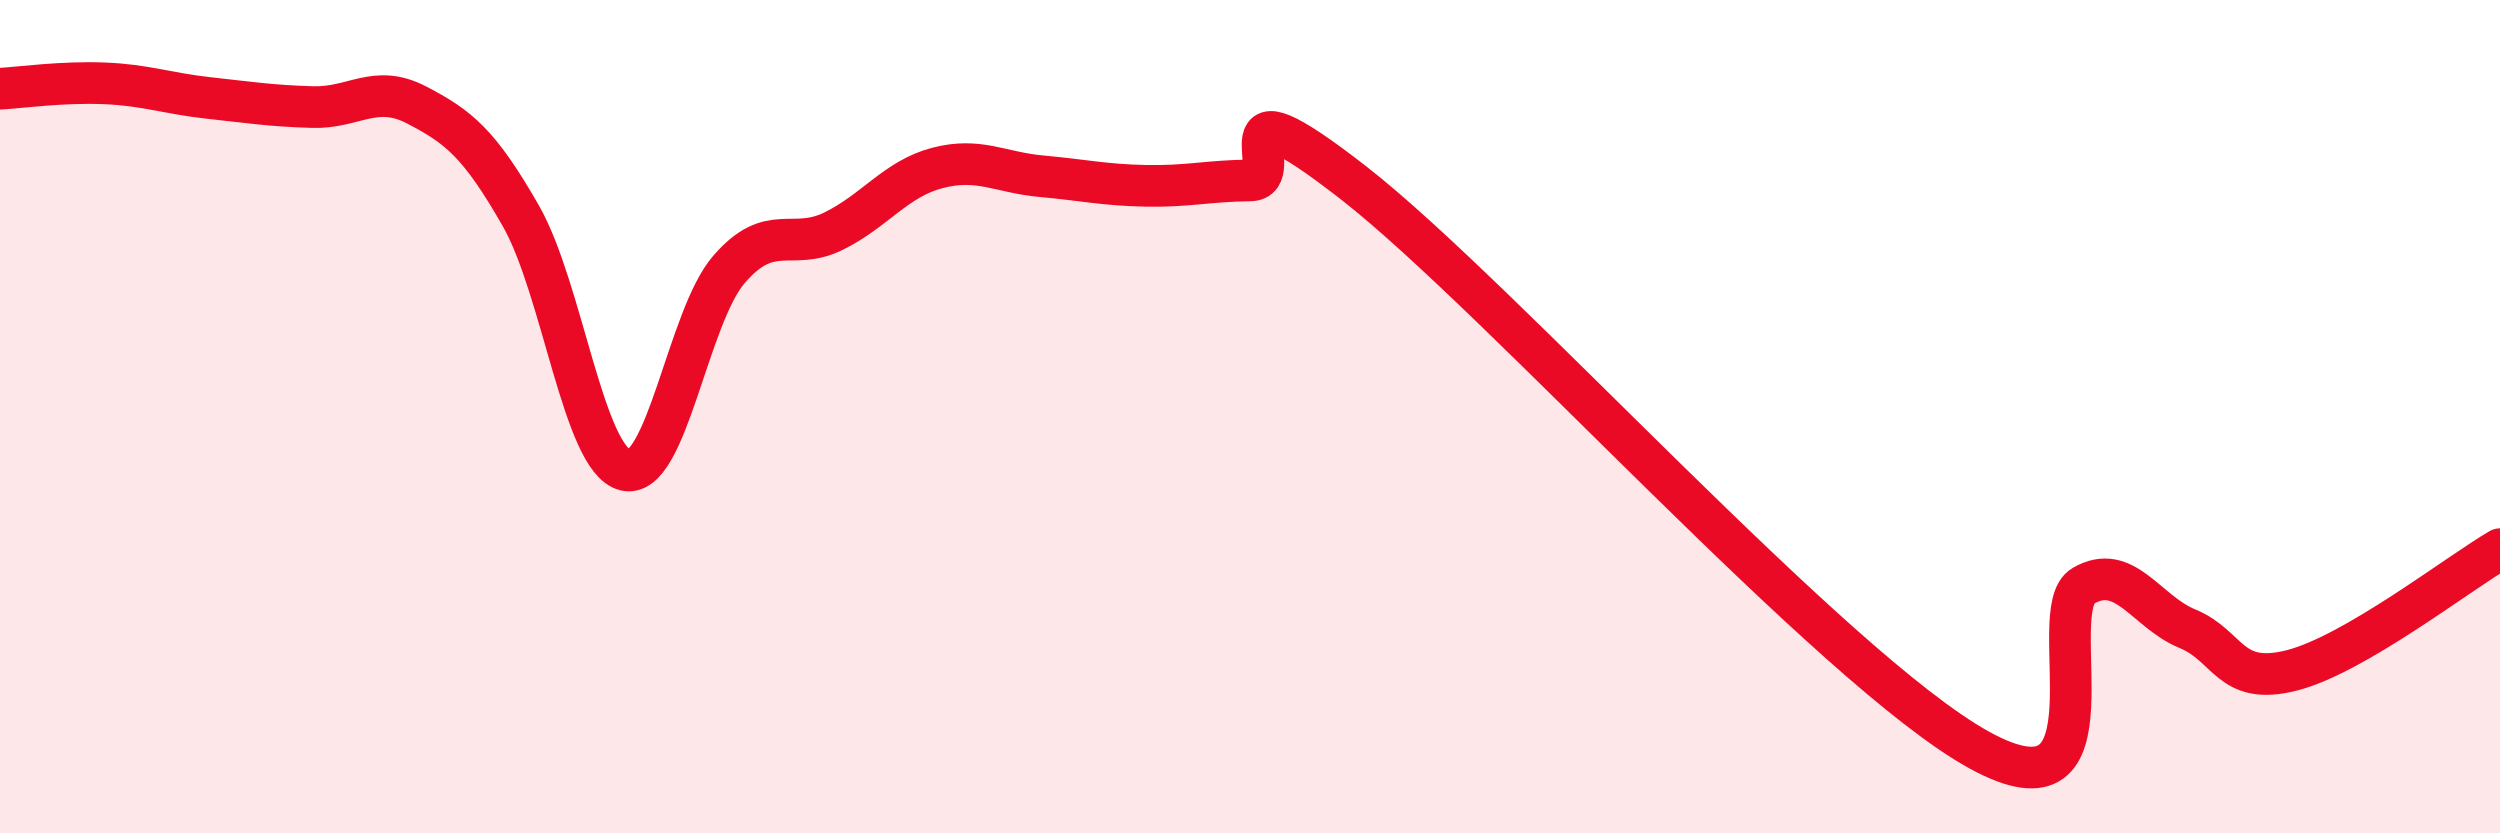
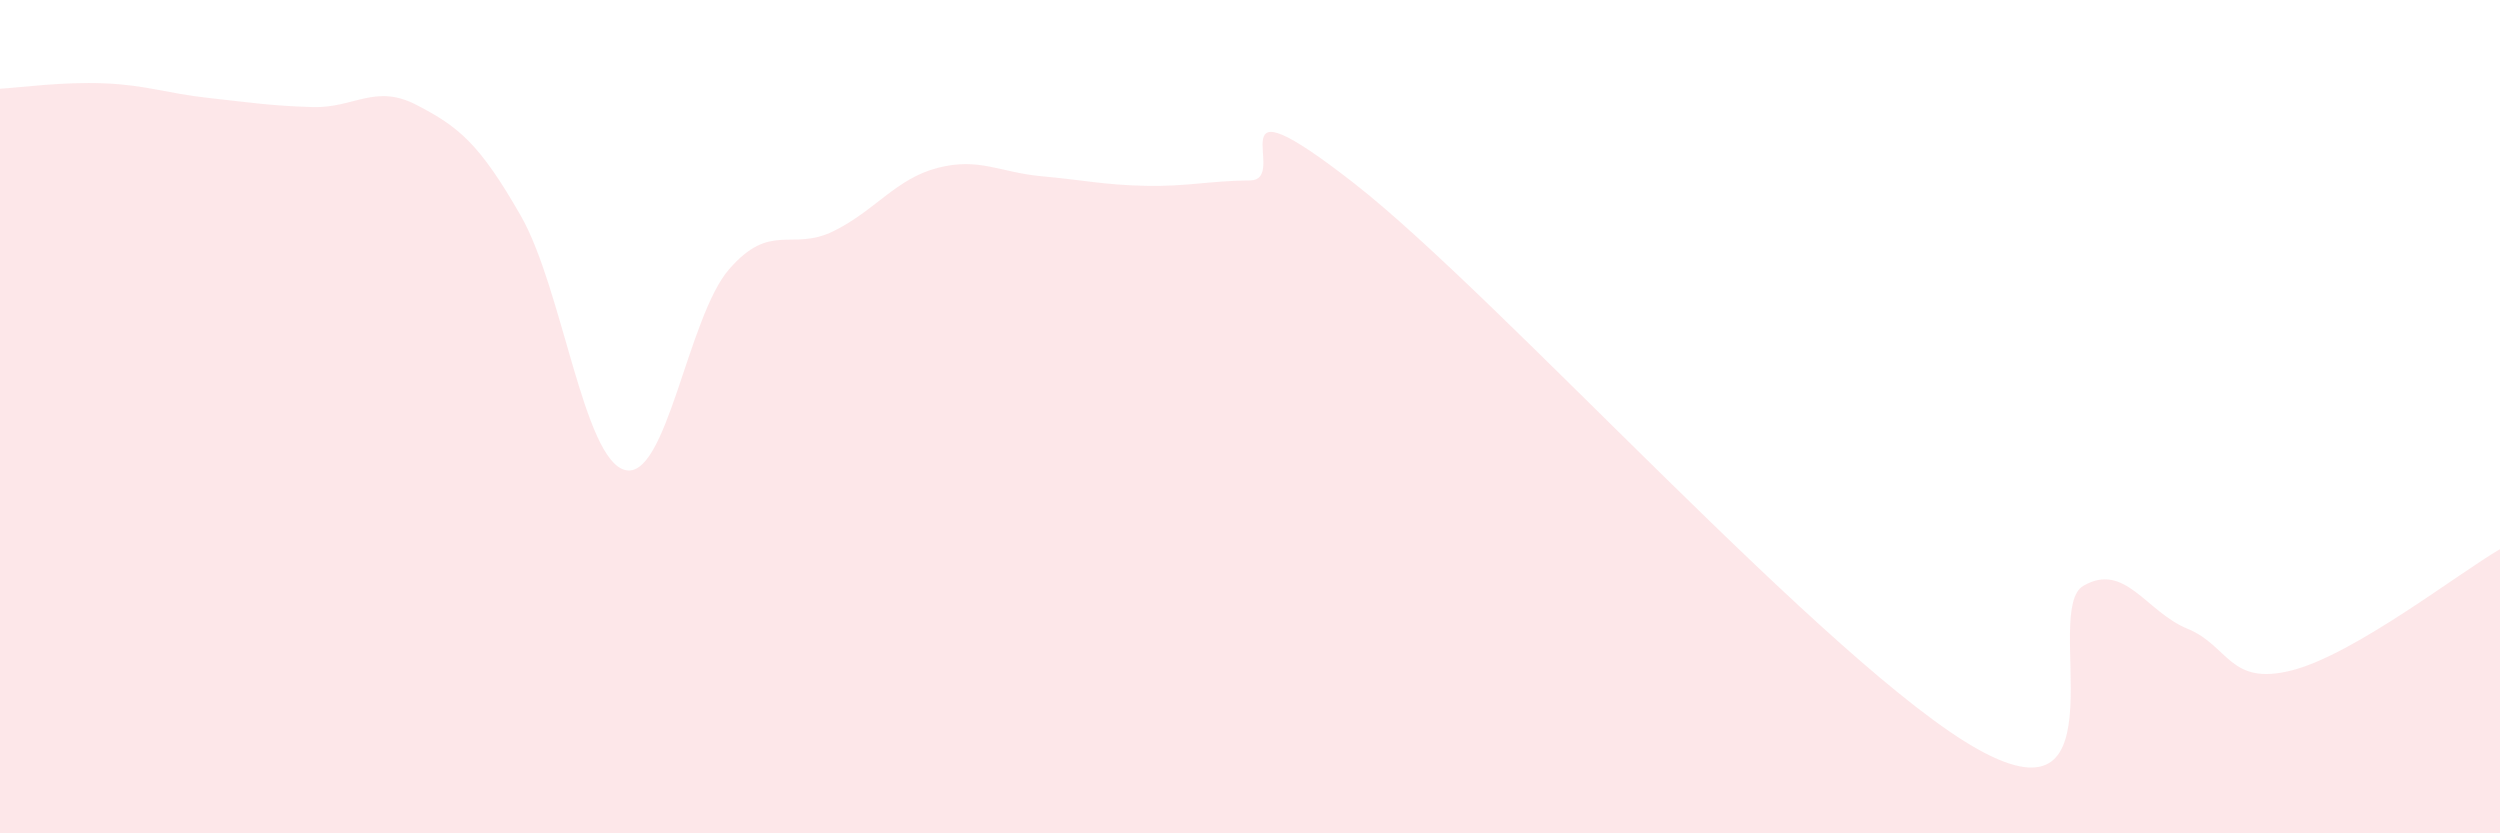
<svg xmlns="http://www.w3.org/2000/svg" width="60" height="20" viewBox="0 0 60 20">
  <path d="M 0,2.13 C 0.5,2.1 1.5,1.96 2.5,2 C 3.5,2.04 4,2.24 5,2.35 C 6,2.46 6.5,2.54 7.5,2.57 C 8.5,2.6 9,2 10,2.52 C 11,3.04 11.5,3.43 12.5,5.18 C 13.5,6.93 14,11.02 15,11.28 C 16,11.54 16.5,7.61 17.5,6.46 C 18.5,5.31 19,6.04 20,5.55 C 21,5.06 21.5,4.29 22.5,4.03 C 23.5,3.77 24,4.14 25,4.23 C 26,4.32 26.5,4.44 27.5,4.46 C 28.5,4.48 29,4.34 30,4.33 C 31,4.32 29,1.67 32.5,4.4 C 36,7.13 44,16.07 47.5,18 C 51,19.93 49,14.64 50,14.06 C 51,13.48 51.5,14.68 52.5,15.09 C 53.5,15.5 53.5,16.47 55,16.09 C 56.5,15.71 59,13.76 60,13.18L60 20L0 20Z" fill="#EB0A25" opacity="0.1" stroke-linecap="round" stroke-linejoin="round" />
-   <path d="M 0,2.13 C 0.5,2.1 1.5,1.96 2.5,2 C 3.5,2.04 4,2.24 5,2.35 C 6,2.46 6.5,2.54 7.5,2.57 C 8.5,2.6 9,2 10,2.52 C 11,3.04 11.5,3.43 12.5,5.18 C 13.5,6.93 14,11.02 15,11.28 C 16,11.54 16.5,7.61 17.5,6.46 C 18.5,5.31 19,6.04 20,5.55 C 21,5.06 21.5,4.29 22.5,4.03 C 23.5,3.77 24,4.14 25,4.23 C 26,4.32 26.5,4.44 27.5,4.46 C 28.5,4.48 29,4.34 30,4.33 C 31,4.32 29,1.67 32.5,4.4 C 36,7.13 44,16.07 47.5,18 C 51,19.93 49,14.64 50,14.06 C 51,13.48 51.5,14.68 52.5,15.09 C 53.5,15.5 53.5,16.47 55,16.09 C 56.5,15.71 59,13.76 60,13.18" stroke="#EB0A25" stroke-width="1" fill="none" stroke-linecap="round" stroke-linejoin="round" />
</svg>